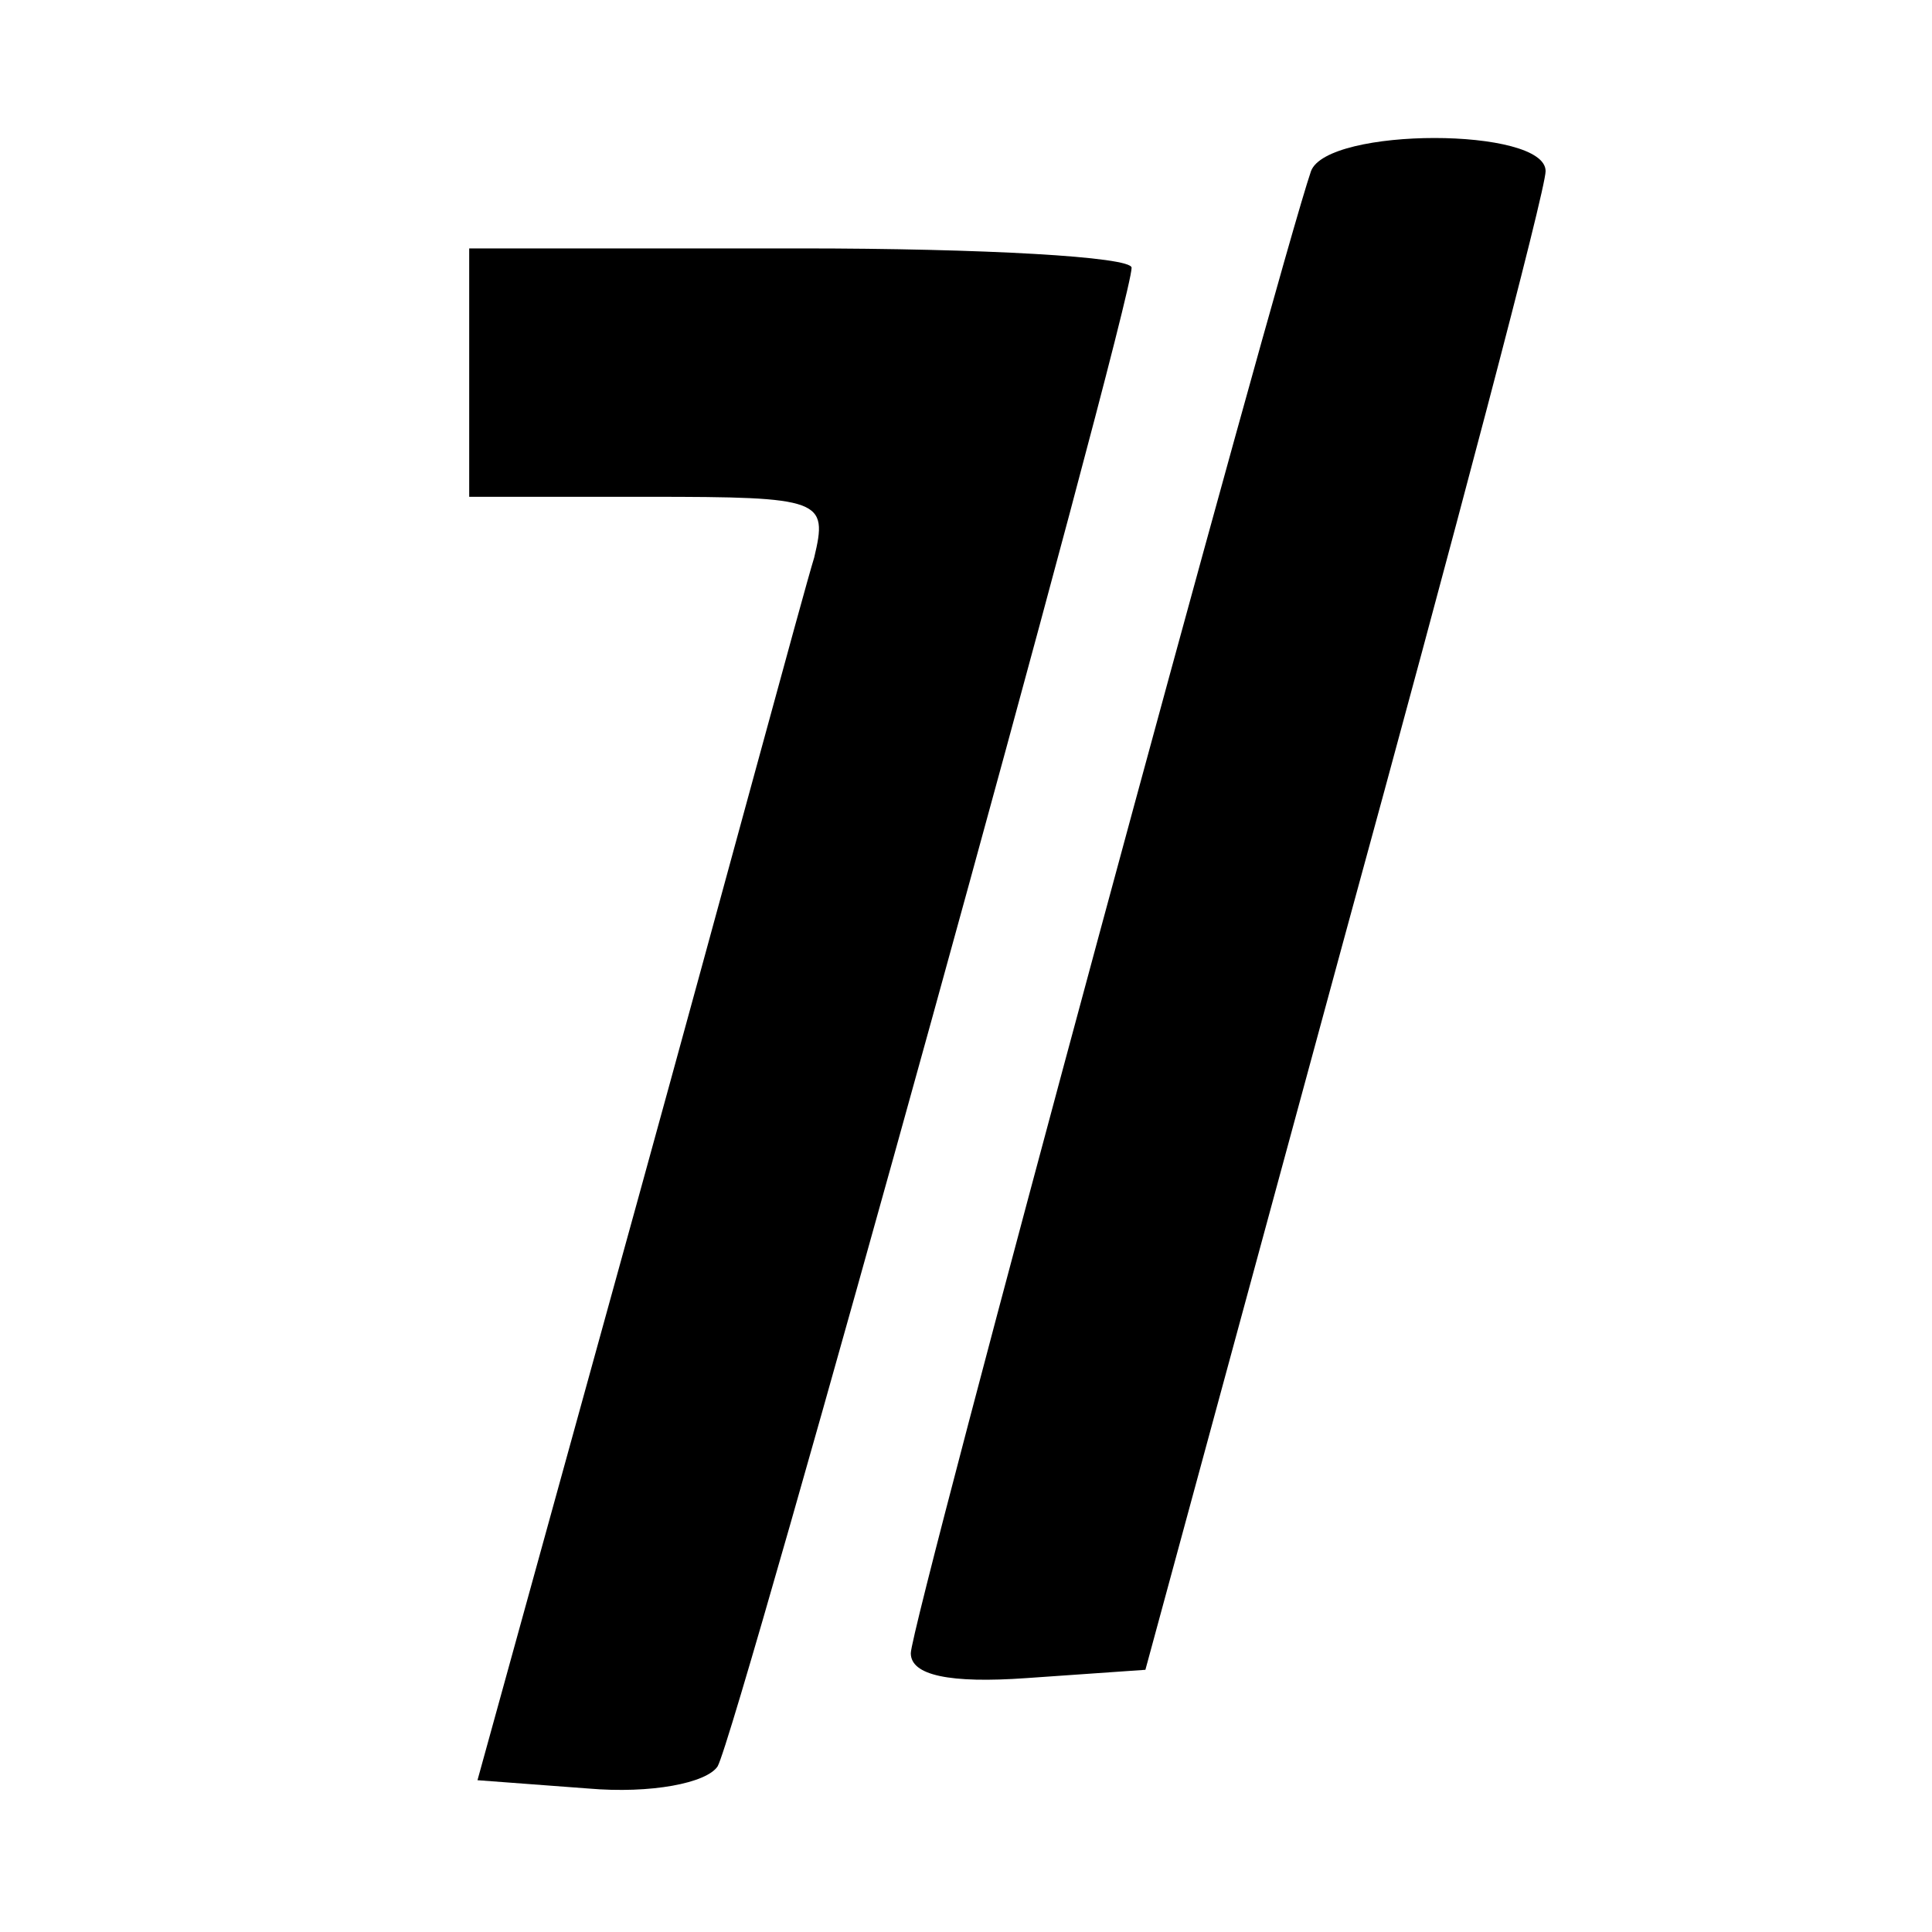
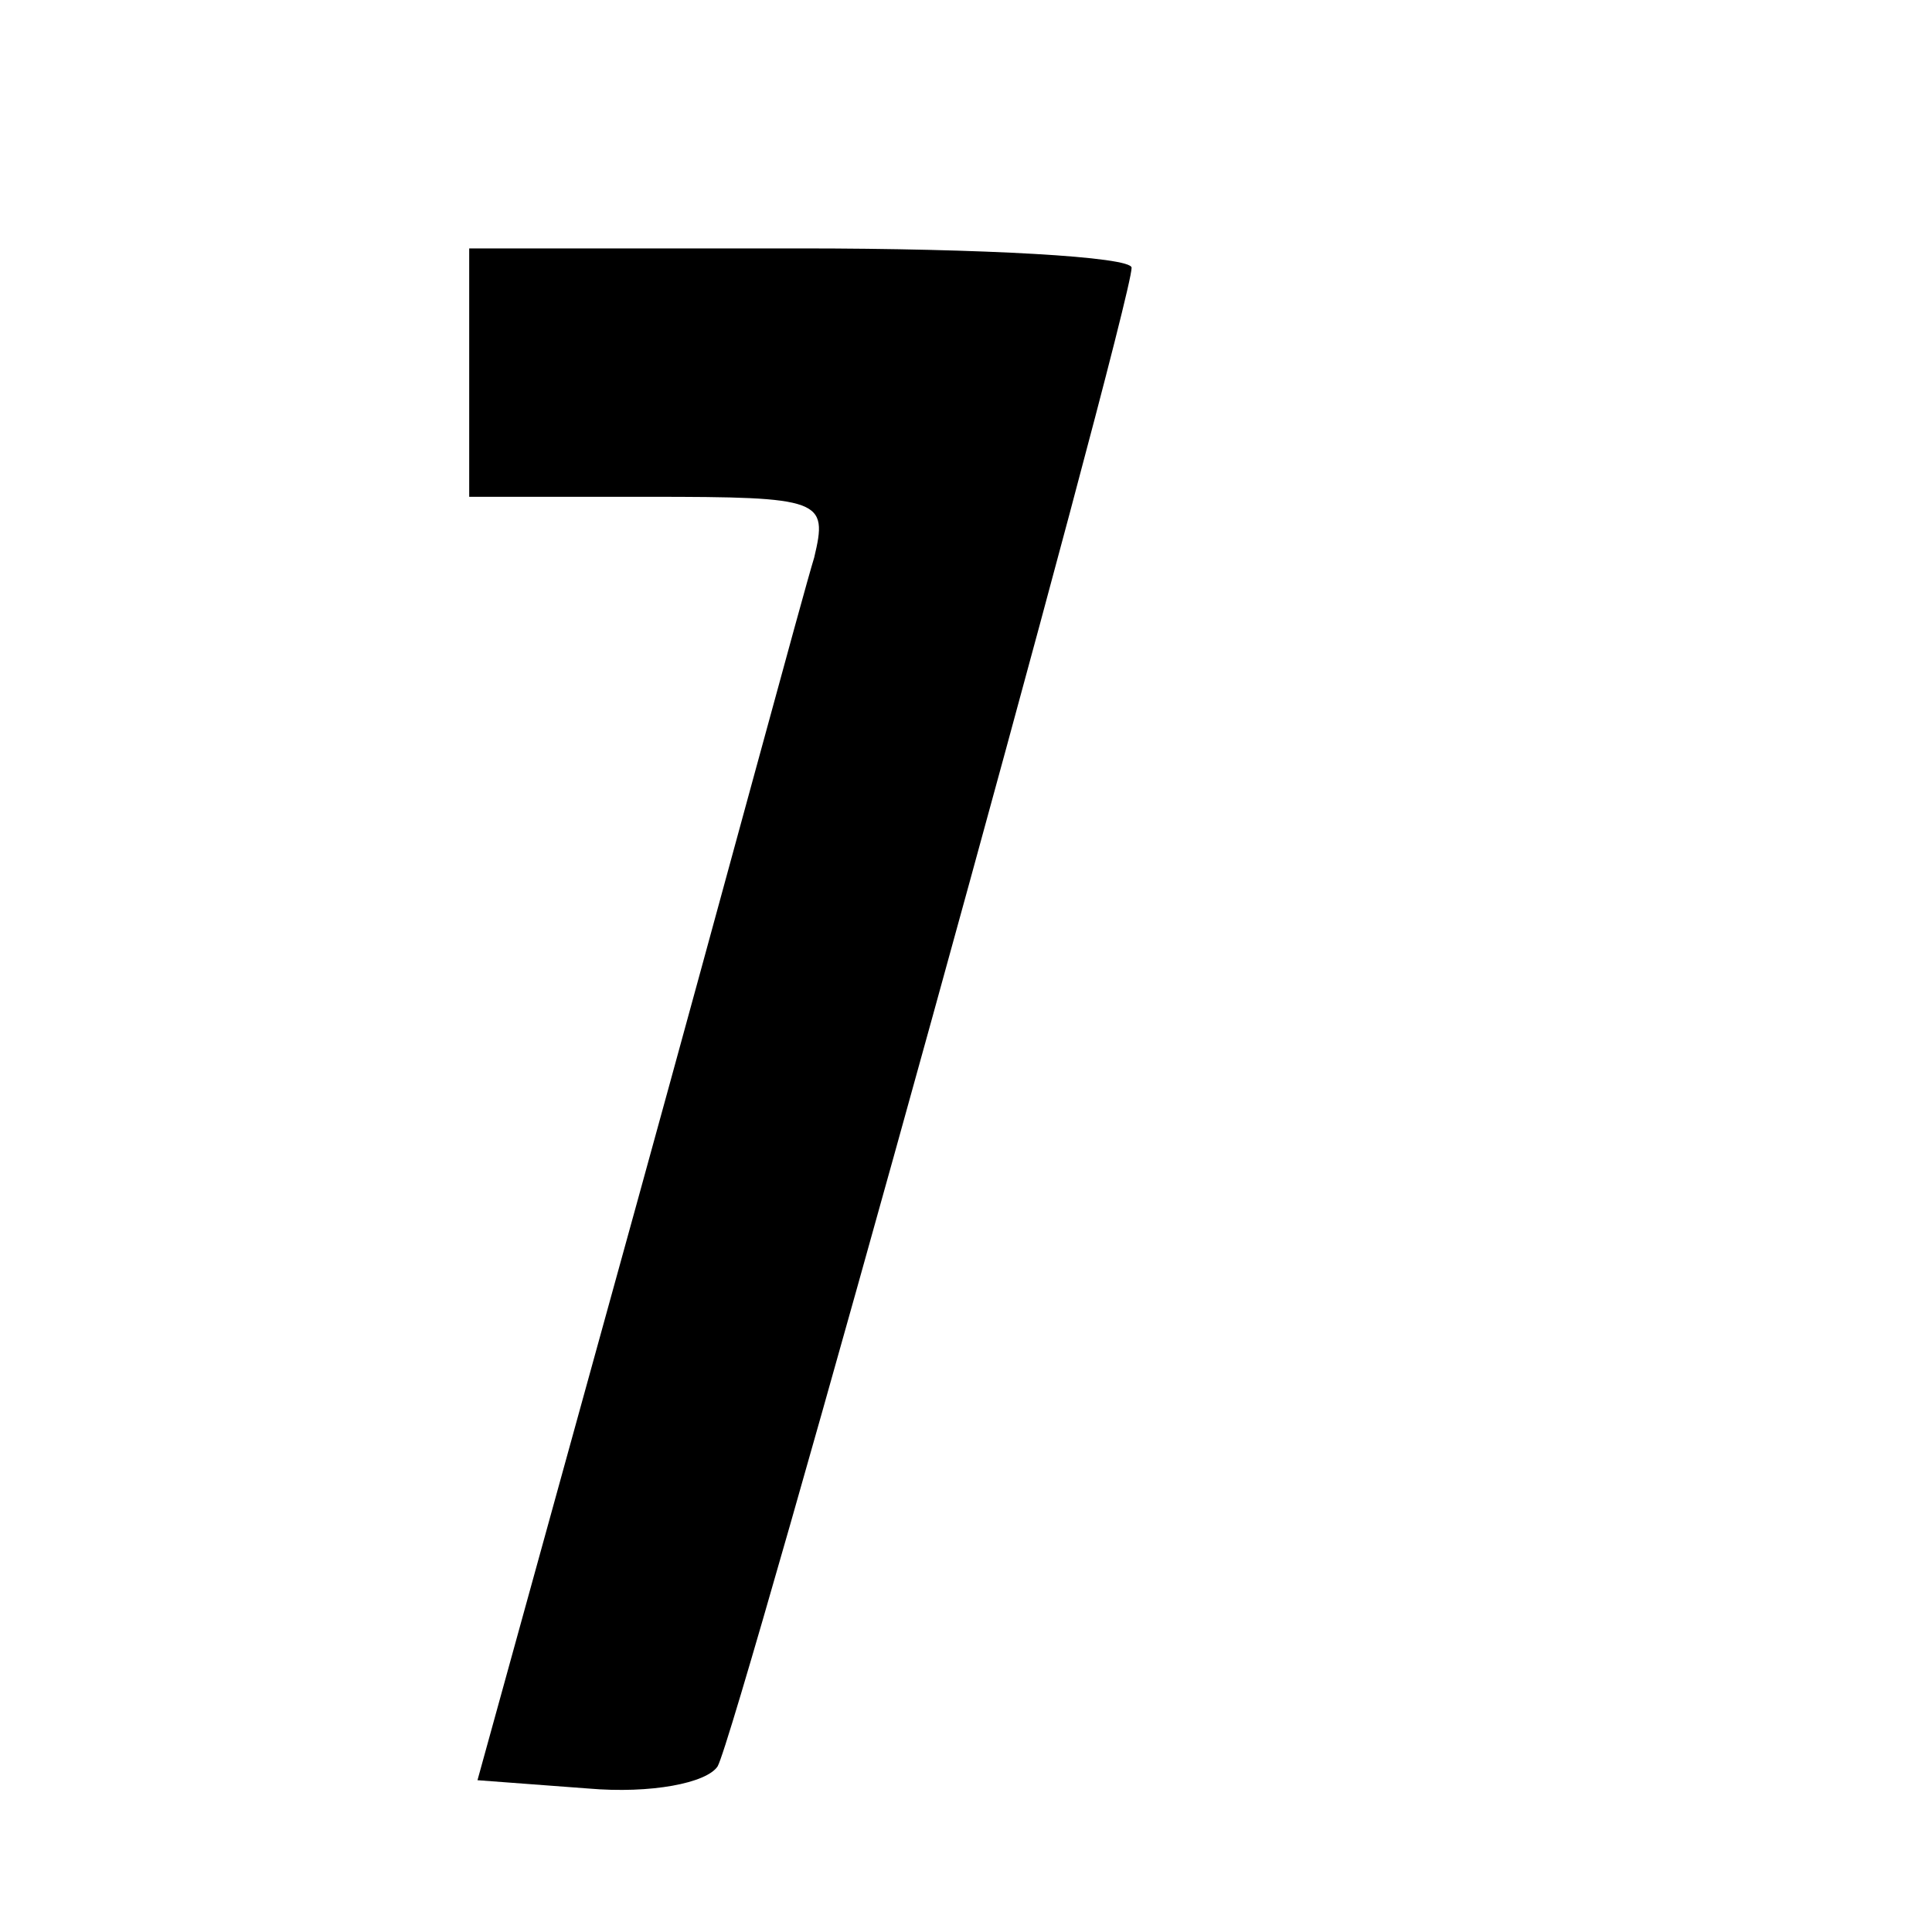
<svg xmlns="http://www.w3.org/2000/svg" version="1.0" width="70pt" height="70pt" viewBox="0 0 70 70" preserveAspectRatio="xMidYMid meet">
  <g transform="translate(0,70) scale(0.1,-0.1)" fill="#000000" stroke="none">
-     <path d="M475 638 c-12 -35 -145 -526 -145 -537 0 -8 14 -11 42 -9 l43 3 72 265 c40 146 73 271 73 278 0 16 -79 16 -85 0z" />
    <path d="M170 565 l0 -45 65 0 c63 0 65 -1 60 -22 -4 -13 -32 -117 -64 -233 l-58 -210 40 -3 c23 -2 43 2 47 8 7 12 150 529 150 543 0 4 -54 7 -120 7 l-120 0 0 -45z" />
  </g>
</svg>